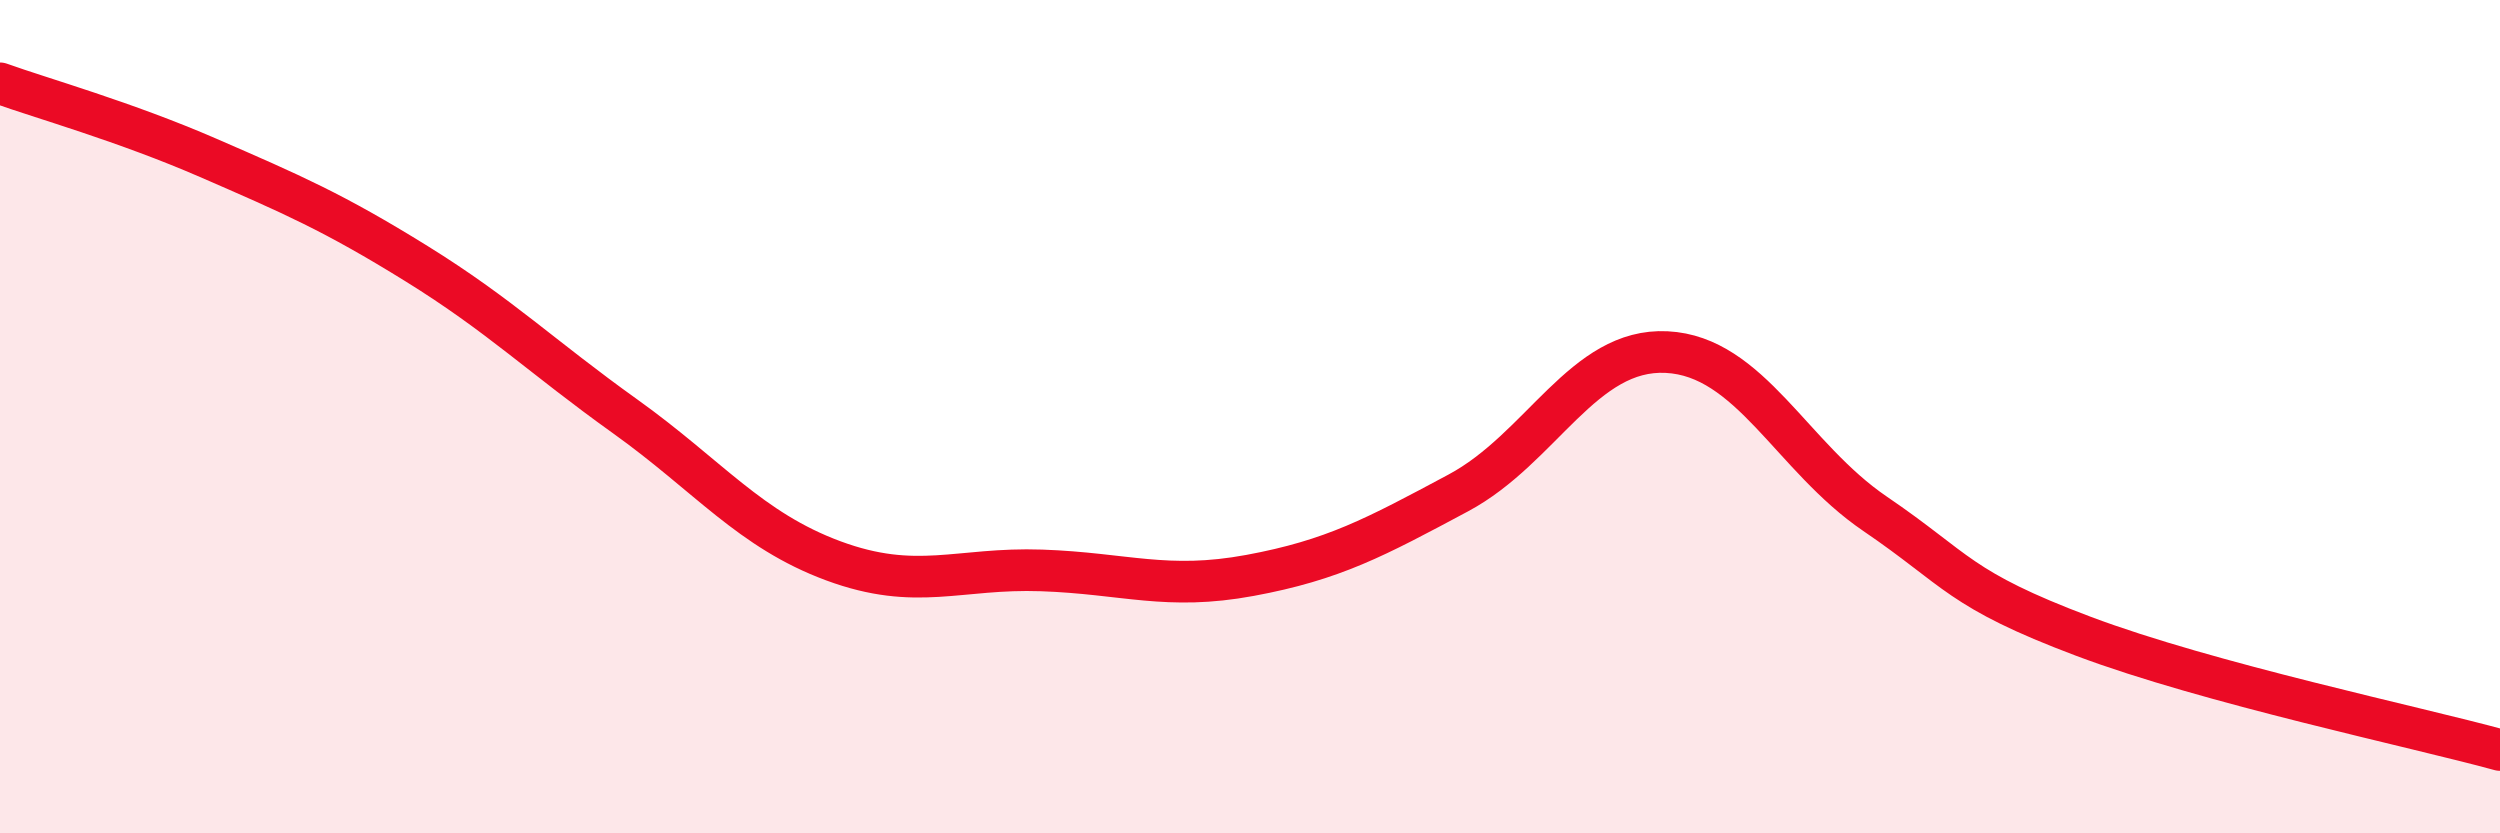
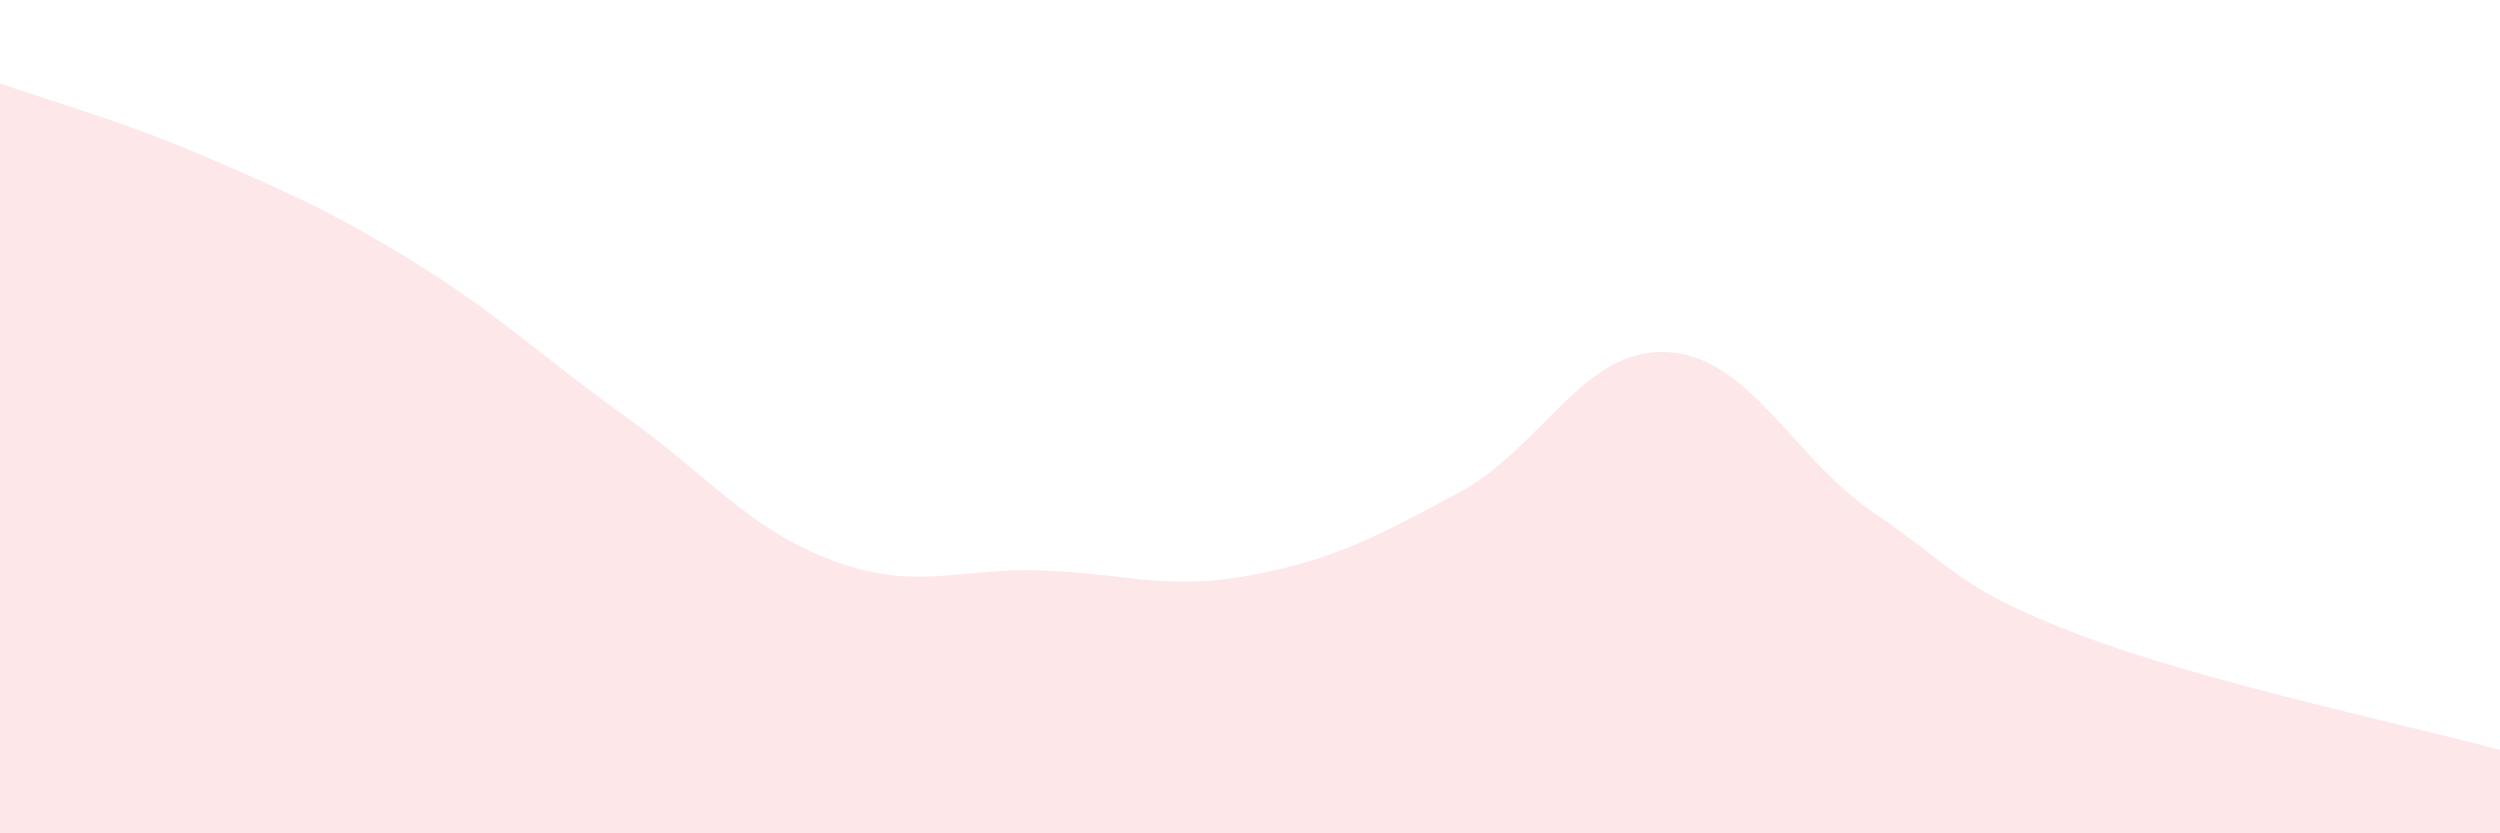
<svg xmlns="http://www.w3.org/2000/svg" width="60" height="20" viewBox="0 0 60 20">
-   <path d="M 0,2 C 1,2.36 3,2.92 5,3.79 C 7,4.66 8,5.09 10,6.33 C 12,7.57 13,8.56 15,9.99 C 17,11.42 18,12.72 20,13.46 C 22,14.2 23,13.62 25,13.69 C 27,13.76 28,14.18 30,13.81 C 32,13.44 33,12.9 35,11.83 C 37,10.76 38,8.35 40,8.45 C 42,8.55 43,10.97 45,12.33 C 47,13.69 47,14.14 50,15.27 C 53,16.4 58,17.45 60,18L60 20L0 20Z" fill="#EB0A25" opacity="0.1" stroke-linecap="round" stroke-linejoin="round" />
-   <path d="M 0,2 C 1,2.36 3,2.92 5,3.79 C 7,4.66 8,5.09 10,6.33 C 12,7.57 13,8.56 15,9.99 C 17,11.42 18,12.72 20,13.46 C 22,14.2 23,13.62 25,13.69 C 27,13.76 28,14.18 30,13.81 C 32,13.44 33,12.9 35,11.83 C 37,10.76 38,8.35 40,8.45 C 42,8.55 43,10.97 45,12.33 C 47,13.69 47,14.14 50,15.27 C 53,16.4 58,17.45 60,18" stroke="#EB0A25" stroke-width="1" fill="none" stroke-linecap="round" stroke-linejoin="round" />
+   <path d="M 0,2 C 1,2.36 3,2.92 5,3.79 C 7,4.66 8,5.09 10,6.33 C 12,7.57 13,8.56 15,9.99 C 17,11.42 18,12.72 20,13.46 C 22,14.2 23,13.62 25,13.69 C 27,13.76 28,14.18 30,13.81 C 32,13.44 33,12.9 35,11.83 C 37,10.76 38,8.35 40,8.45 C 42,8.55 43,10.97 45,12.33 C 47,13.69 47,14.14 50,15.27 C 53,16.4 58,17.45 60,18L60 20L0 20" fill="#EB0A25" opacity="0.1" stroke-linecap="round" stroke-linejoin="round" />
</svg>